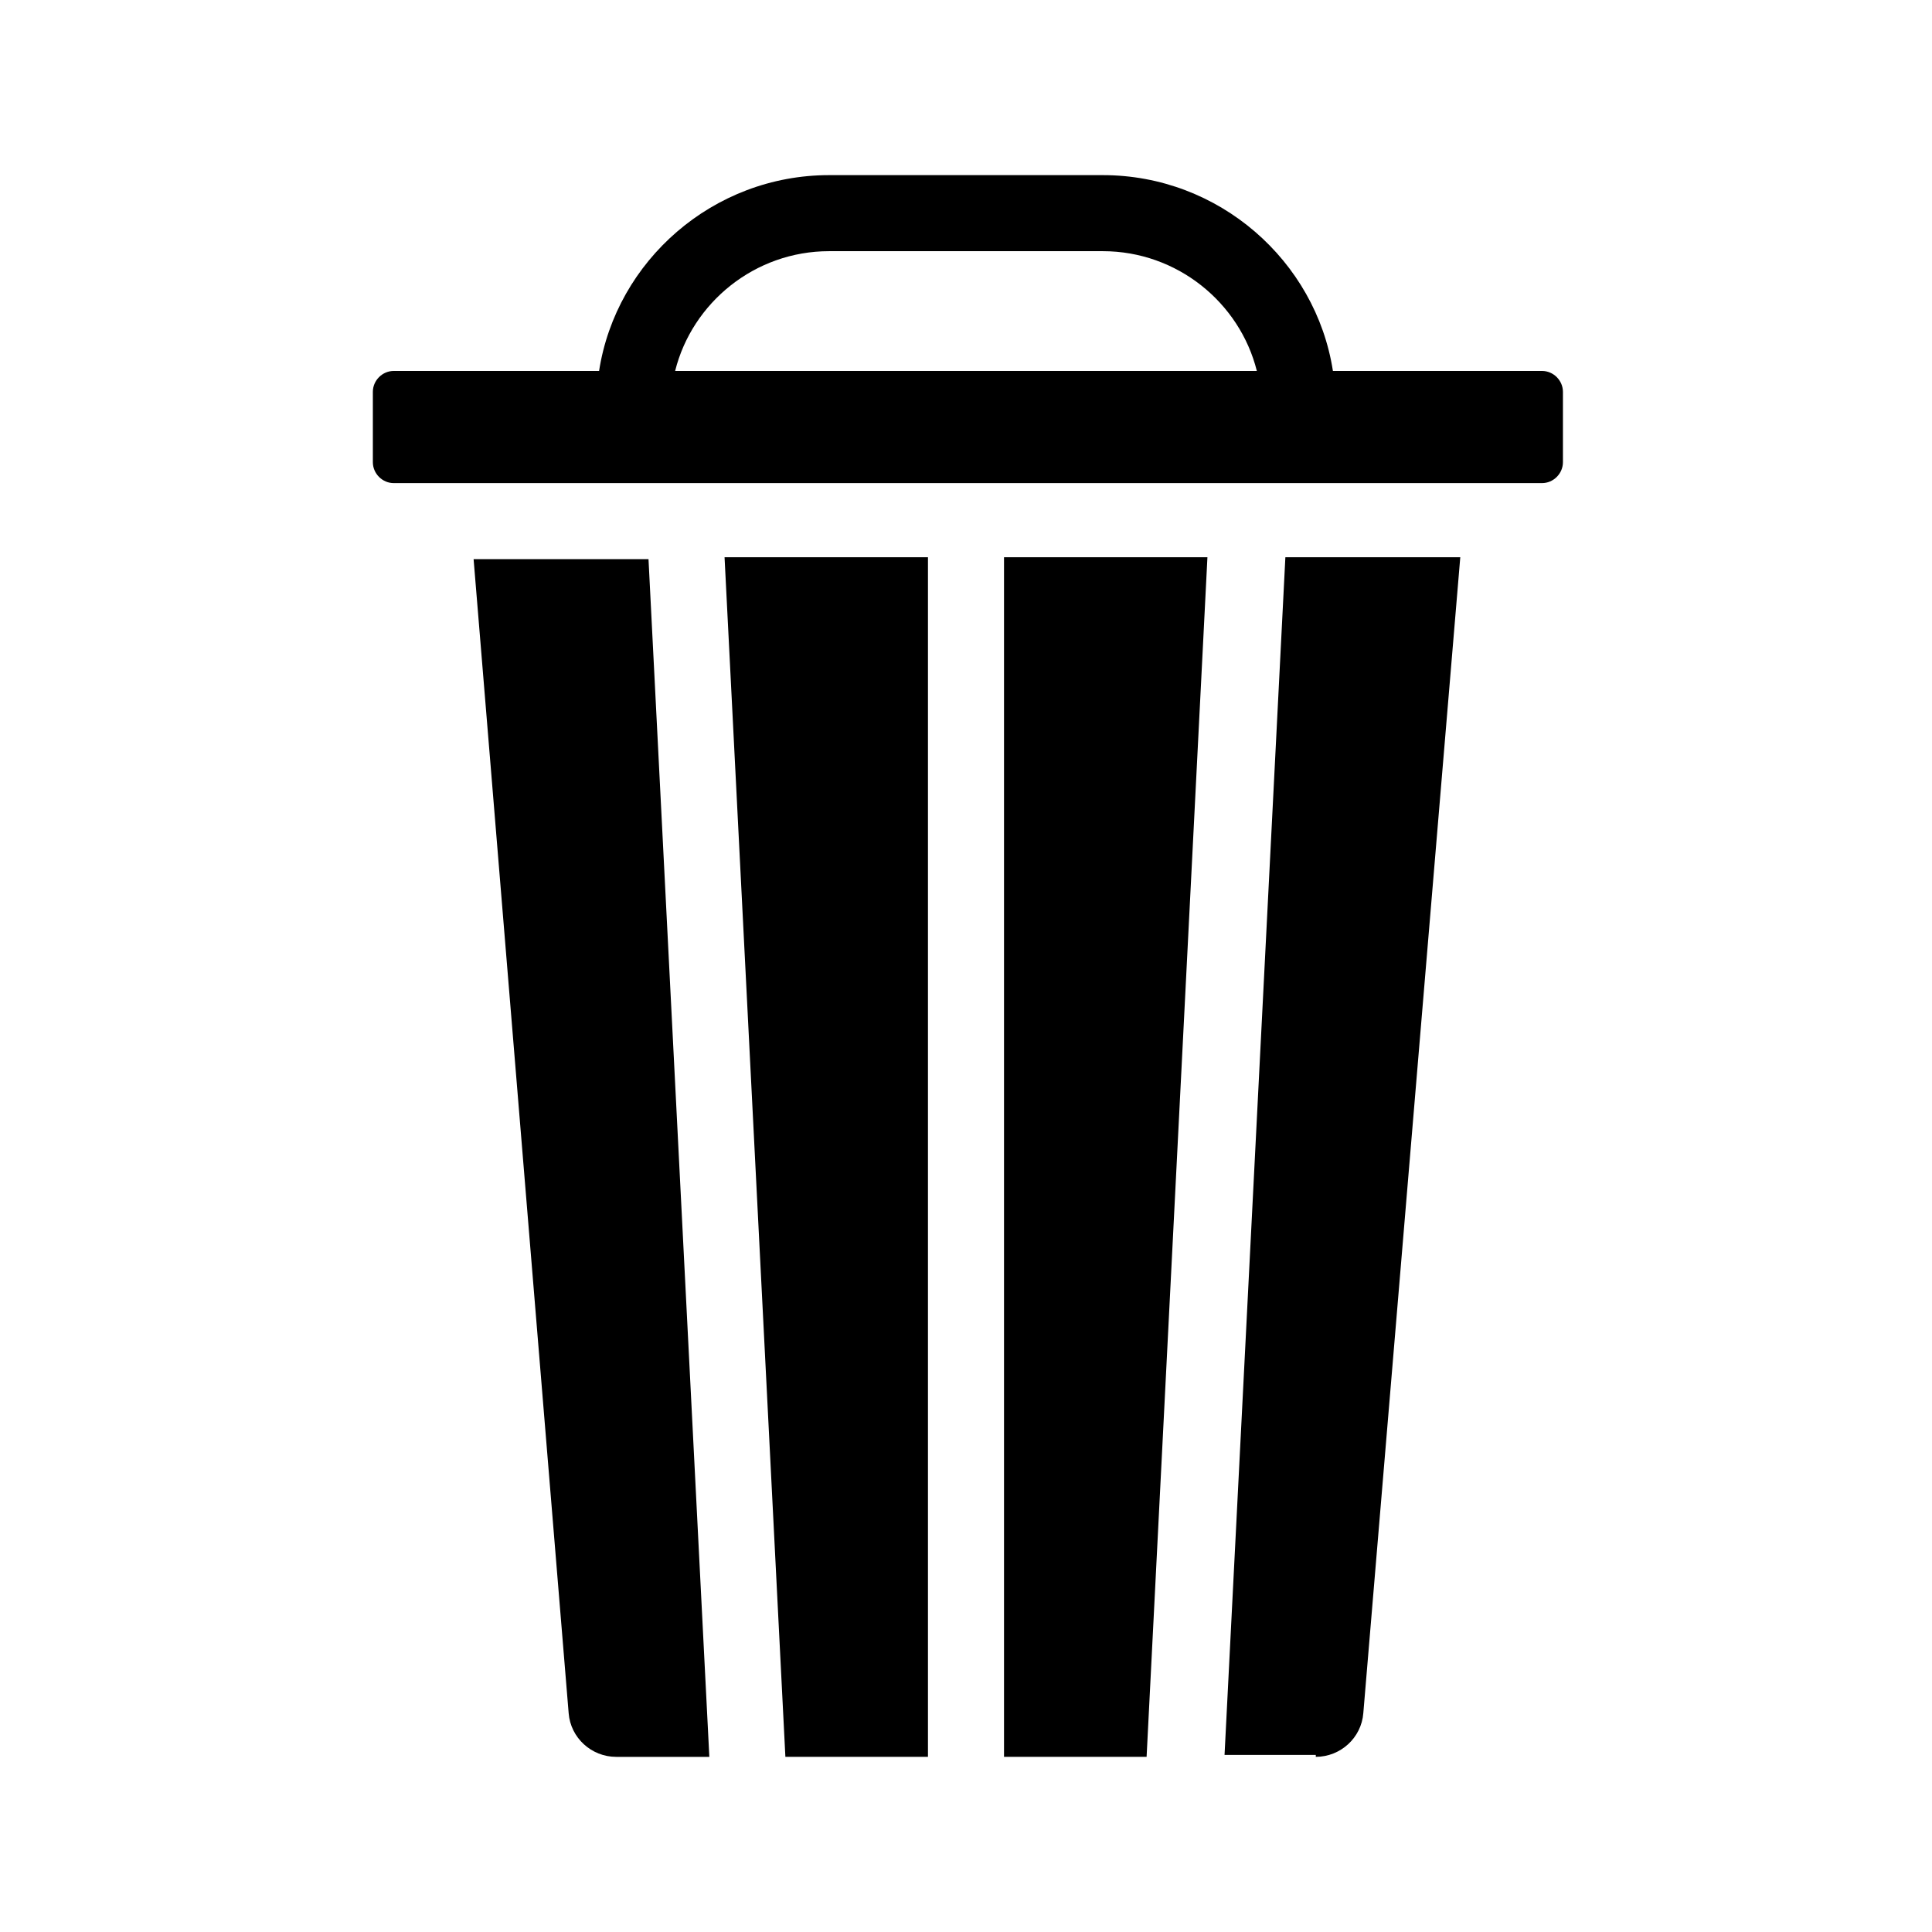
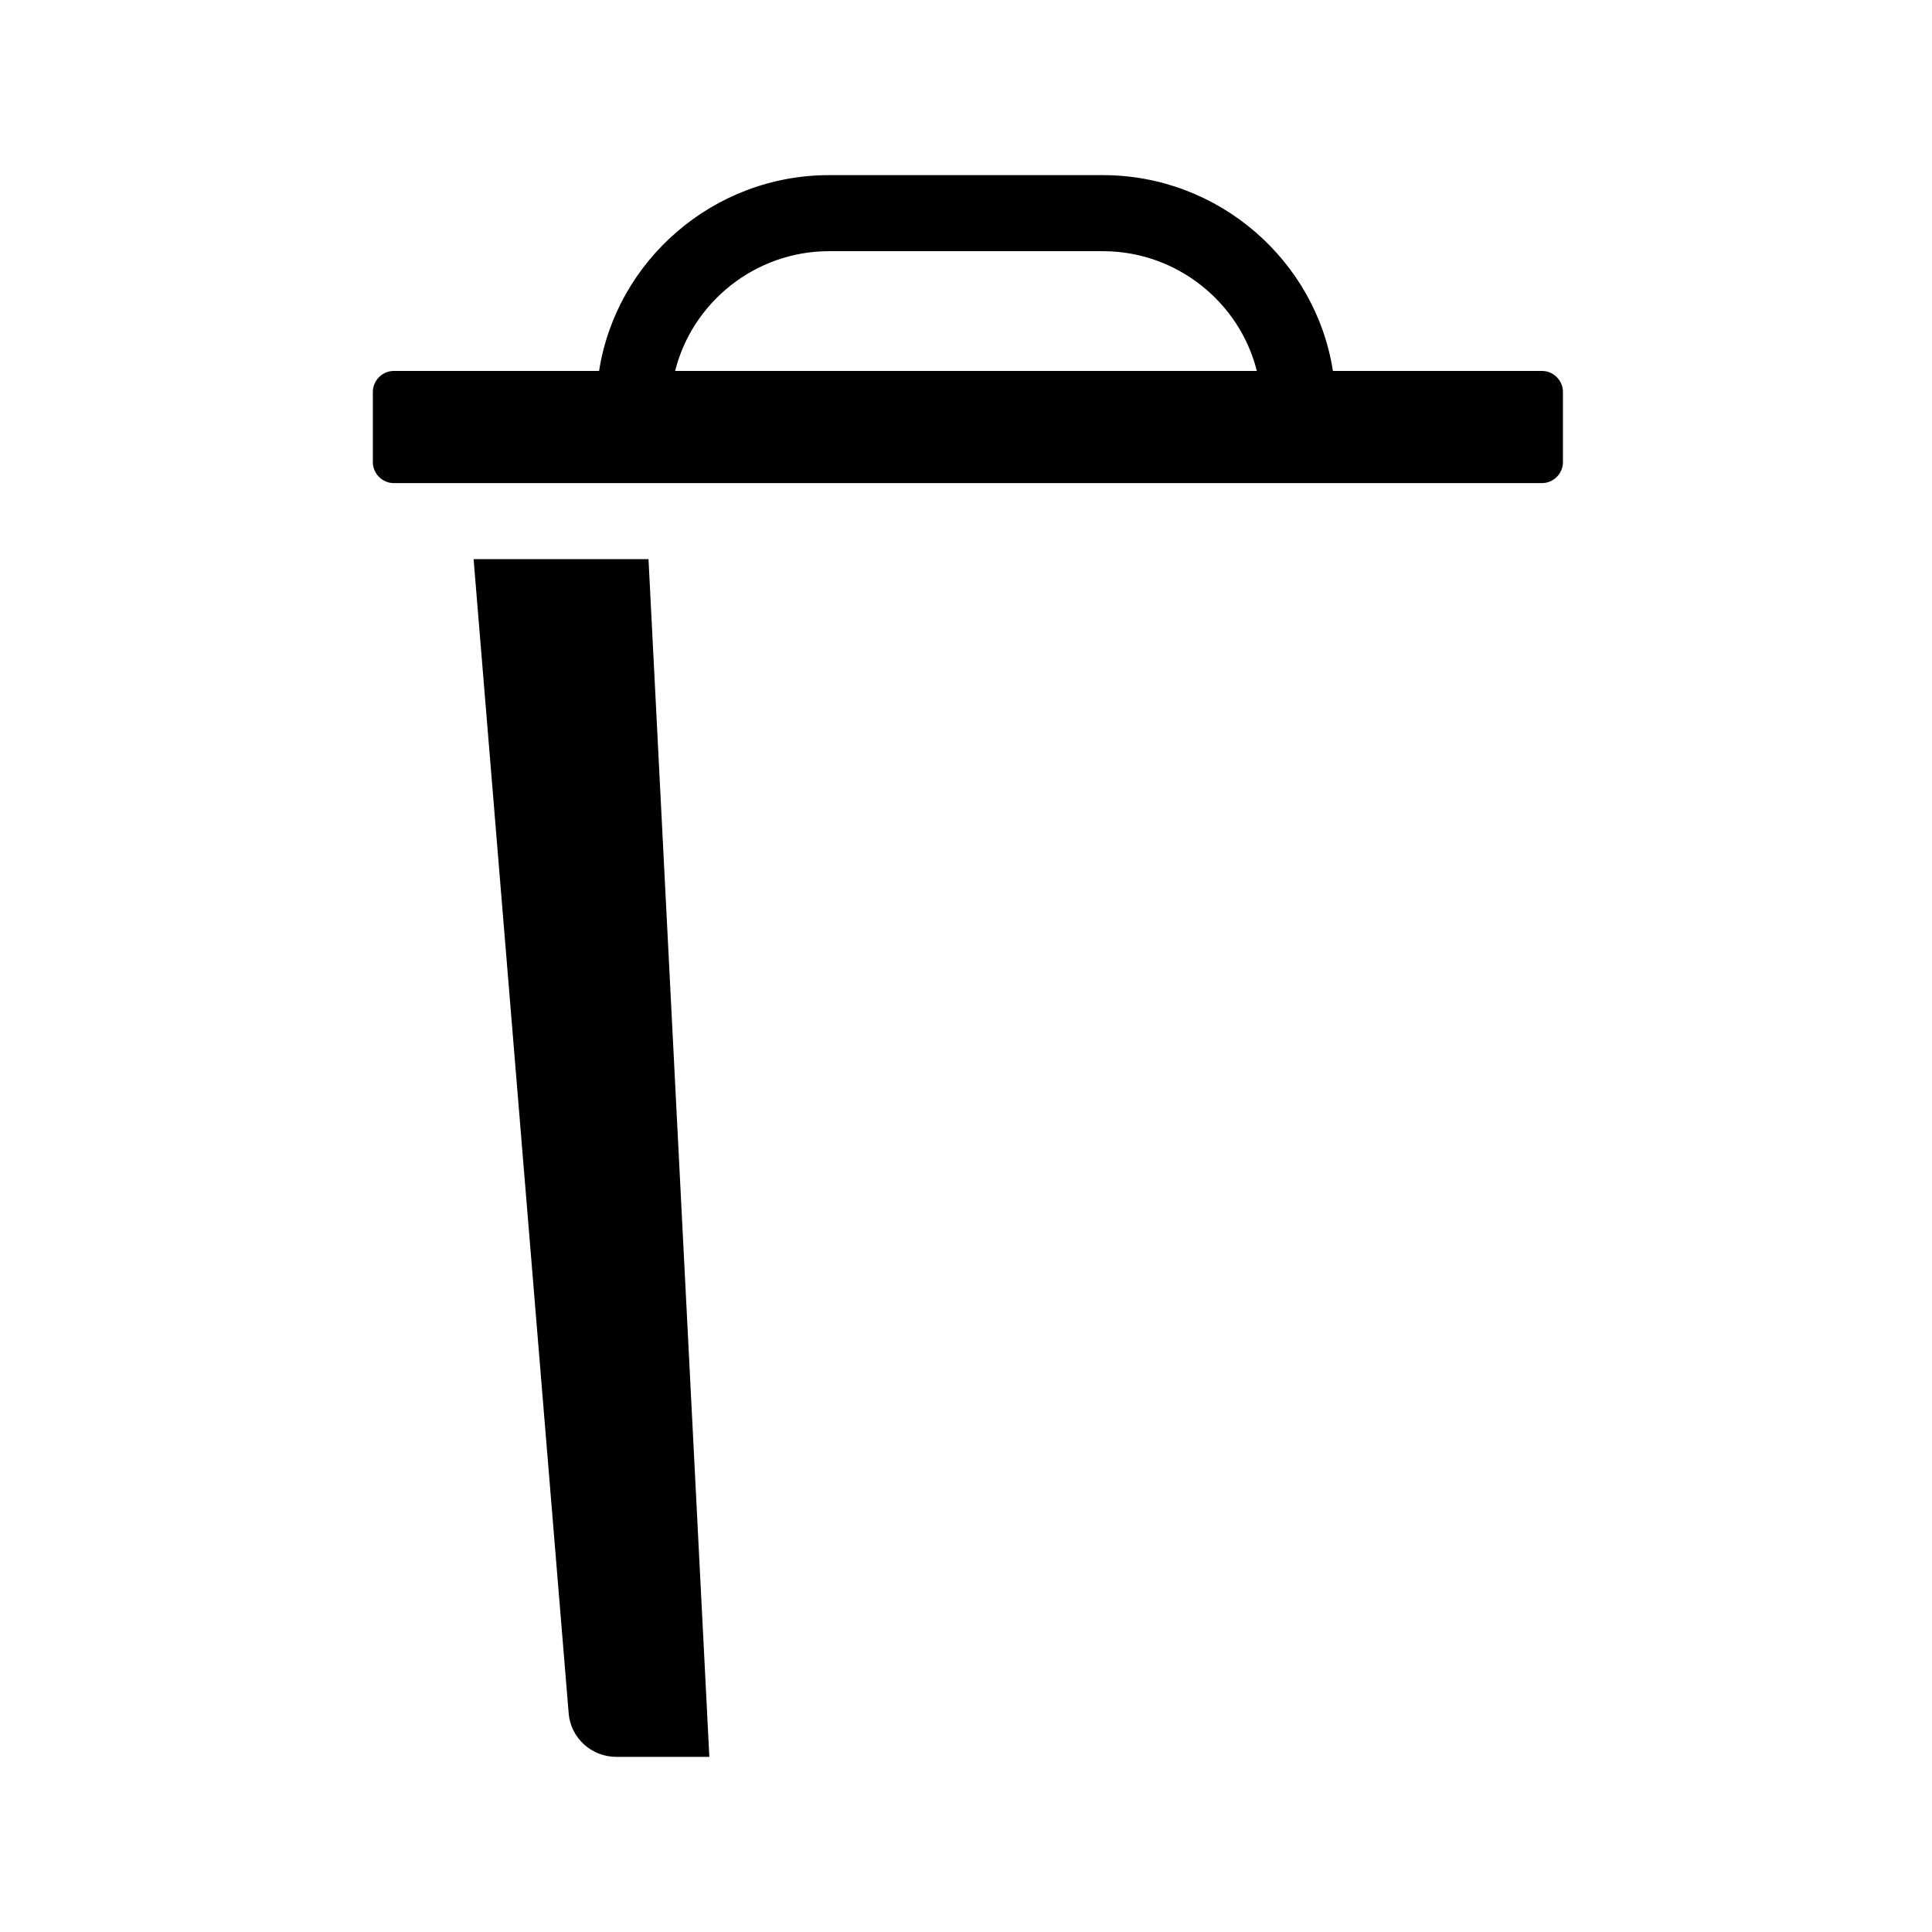
<svg xmlns="http://www.w3.org/2000/svg" fill="#000000" width="800px" height="800px" version="1.1" viewBox="144 144 512 512">
  <g>
-     <path d="m389.92 609.58v-317.9h-53.906l16.121 317.9z" />
-     <path d="m447.86 609.58 16.121-317.9h-53.906v317.9z" />
    <path d="m294.7 598c0.504 6.551 6.047 11.586 12.594 11.586h24.688l-16.121-317.4h-46.352z" />
-     <path d="m492.7 609.58c6.551 0 12.09-5.039 12.594-11.586l25.695-306.32h-46.352l-16.121 317.4h24.184z" />
    <path d="m248.35 272.03h304.3c3.023 0 5.543-2.519 5.543-5.543v-18.641c0-3.023-2.519-5.543-5.543-5.543h-55.414c-4.535-29.223-30.23-51.891-60.961-51.891h-72.551c-30.73 0-56.426 22.672-60.961 51.891h-54.41c-3.023 0-5.543 2.519-5.543 5.543v18.641c0 3.023 2.519 5.543 5.543 5.543zm115.37-61.465h72.547c19.648 0 36.273 13.602 40.809 31.738h-154.16c4.535-18.137 21.16-31.738 40.809-31.738z" />
  </g>
</svg>